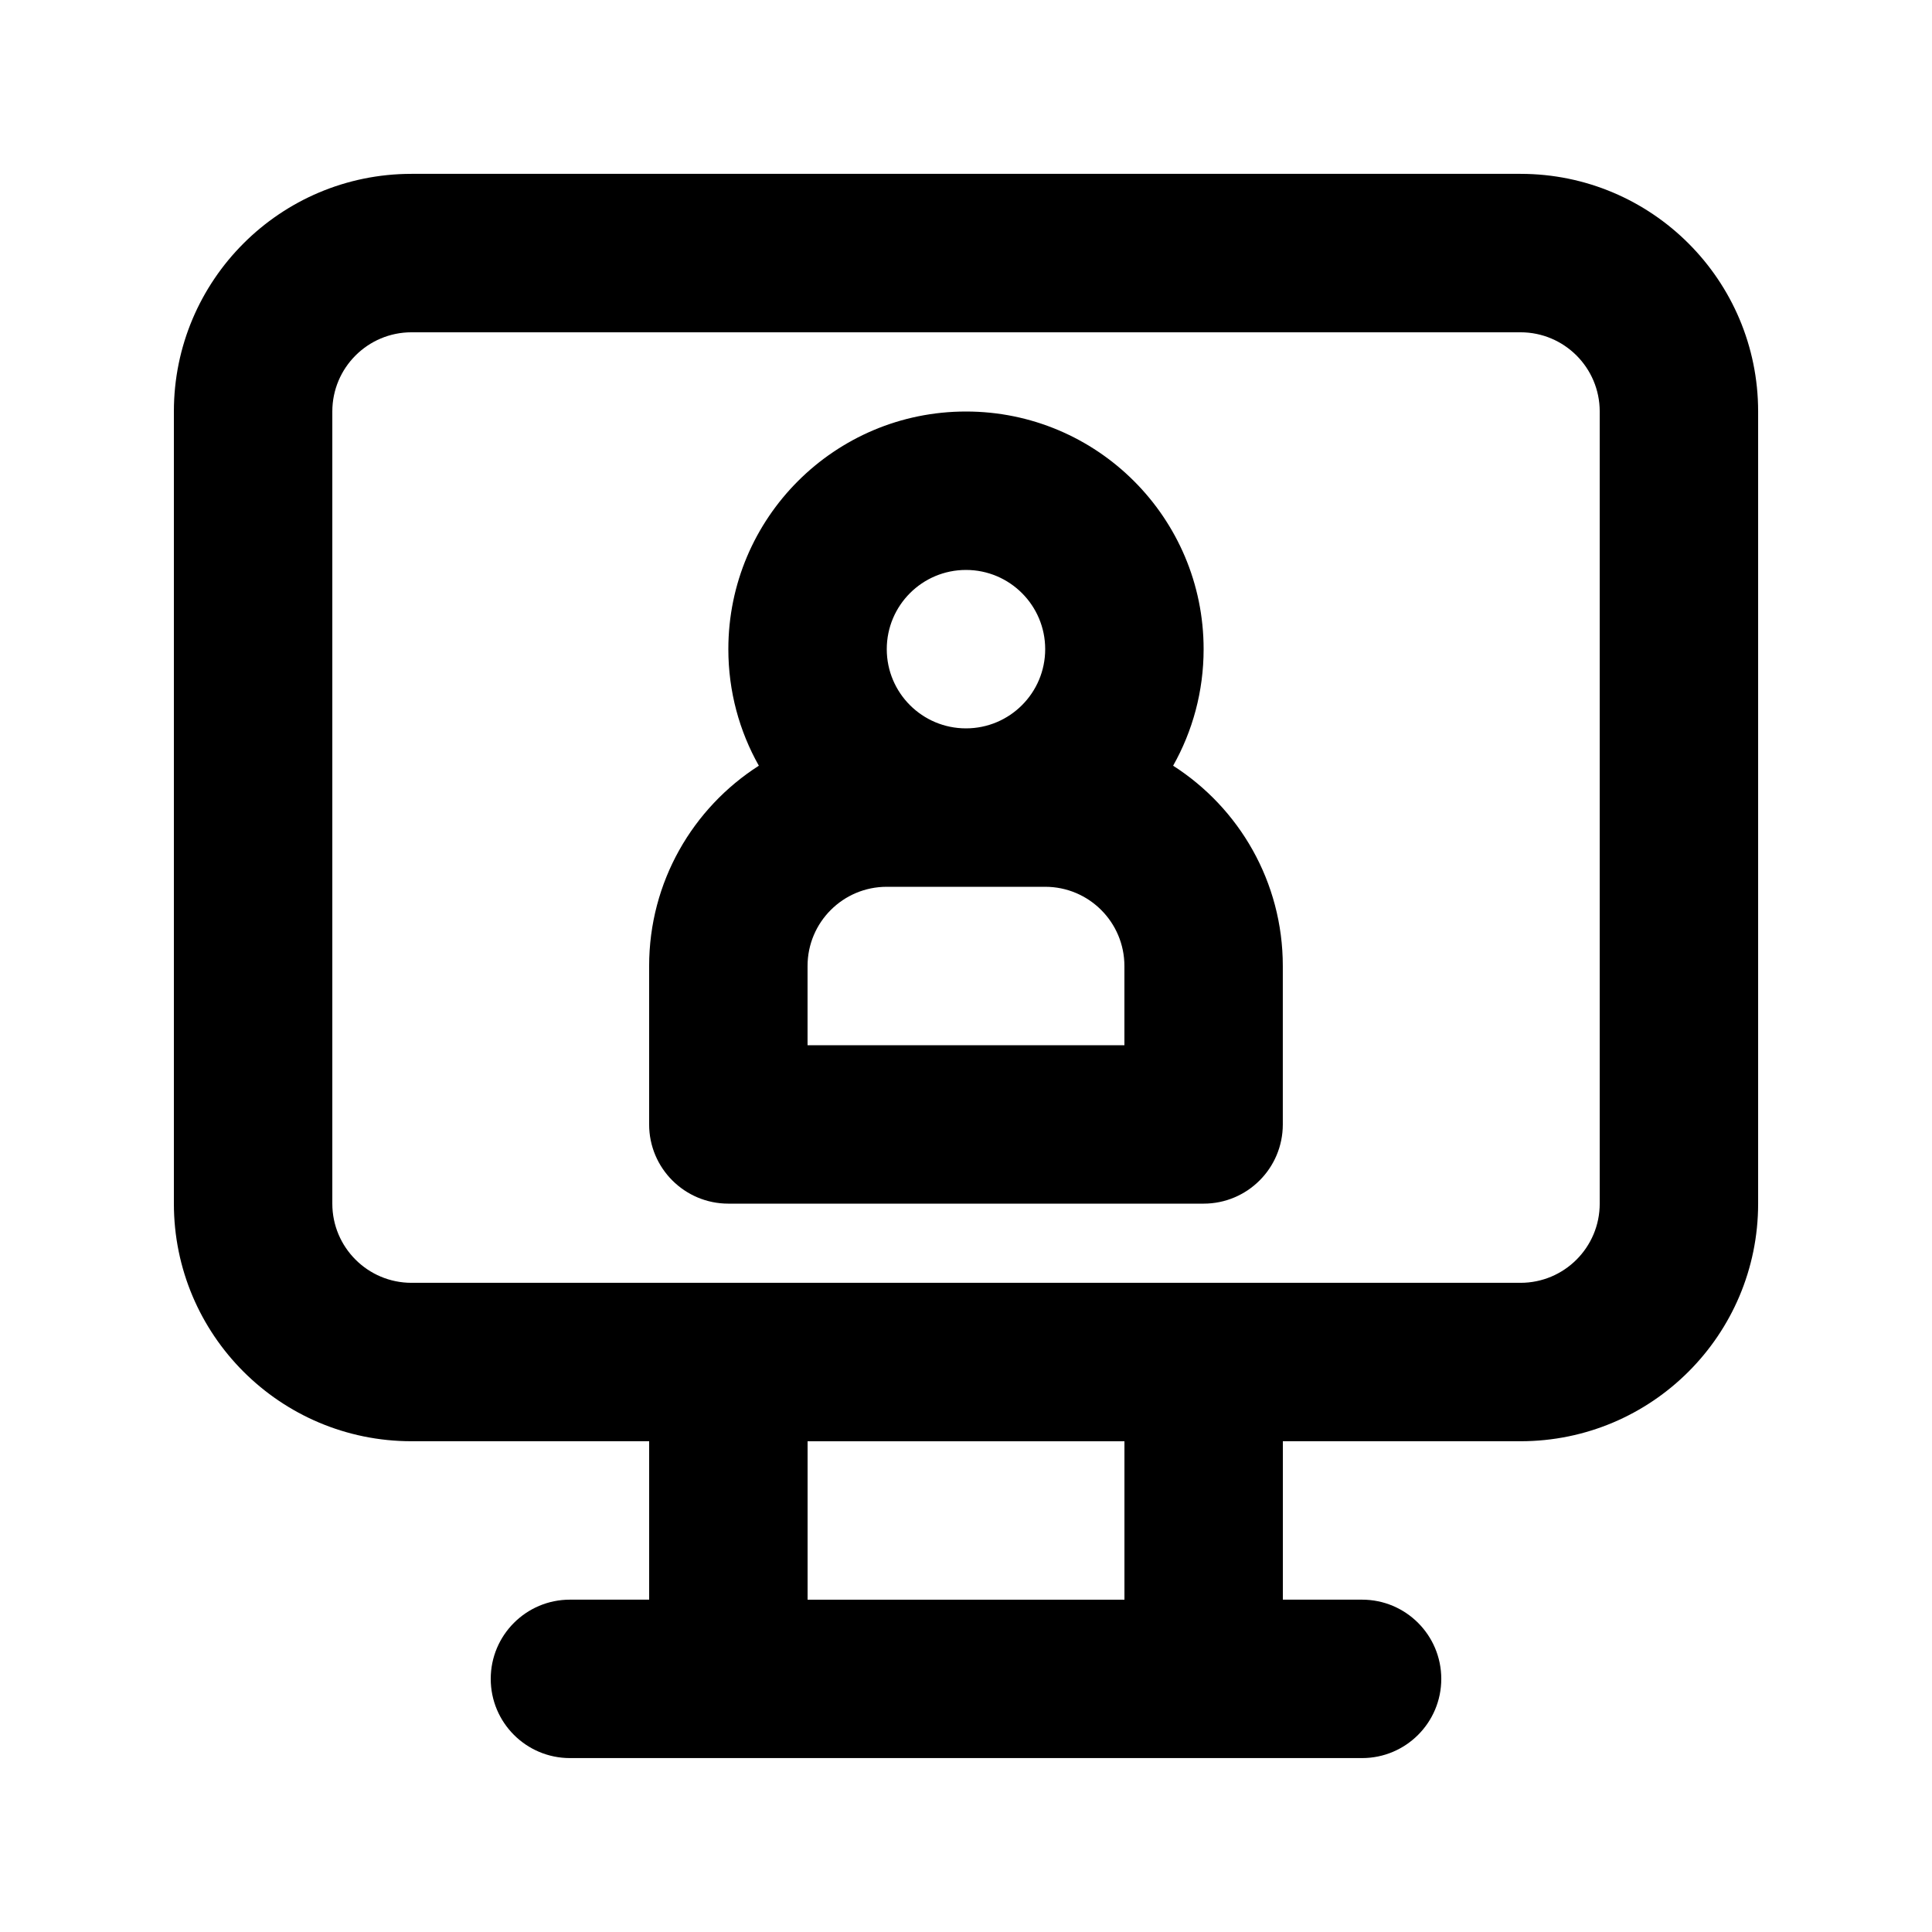
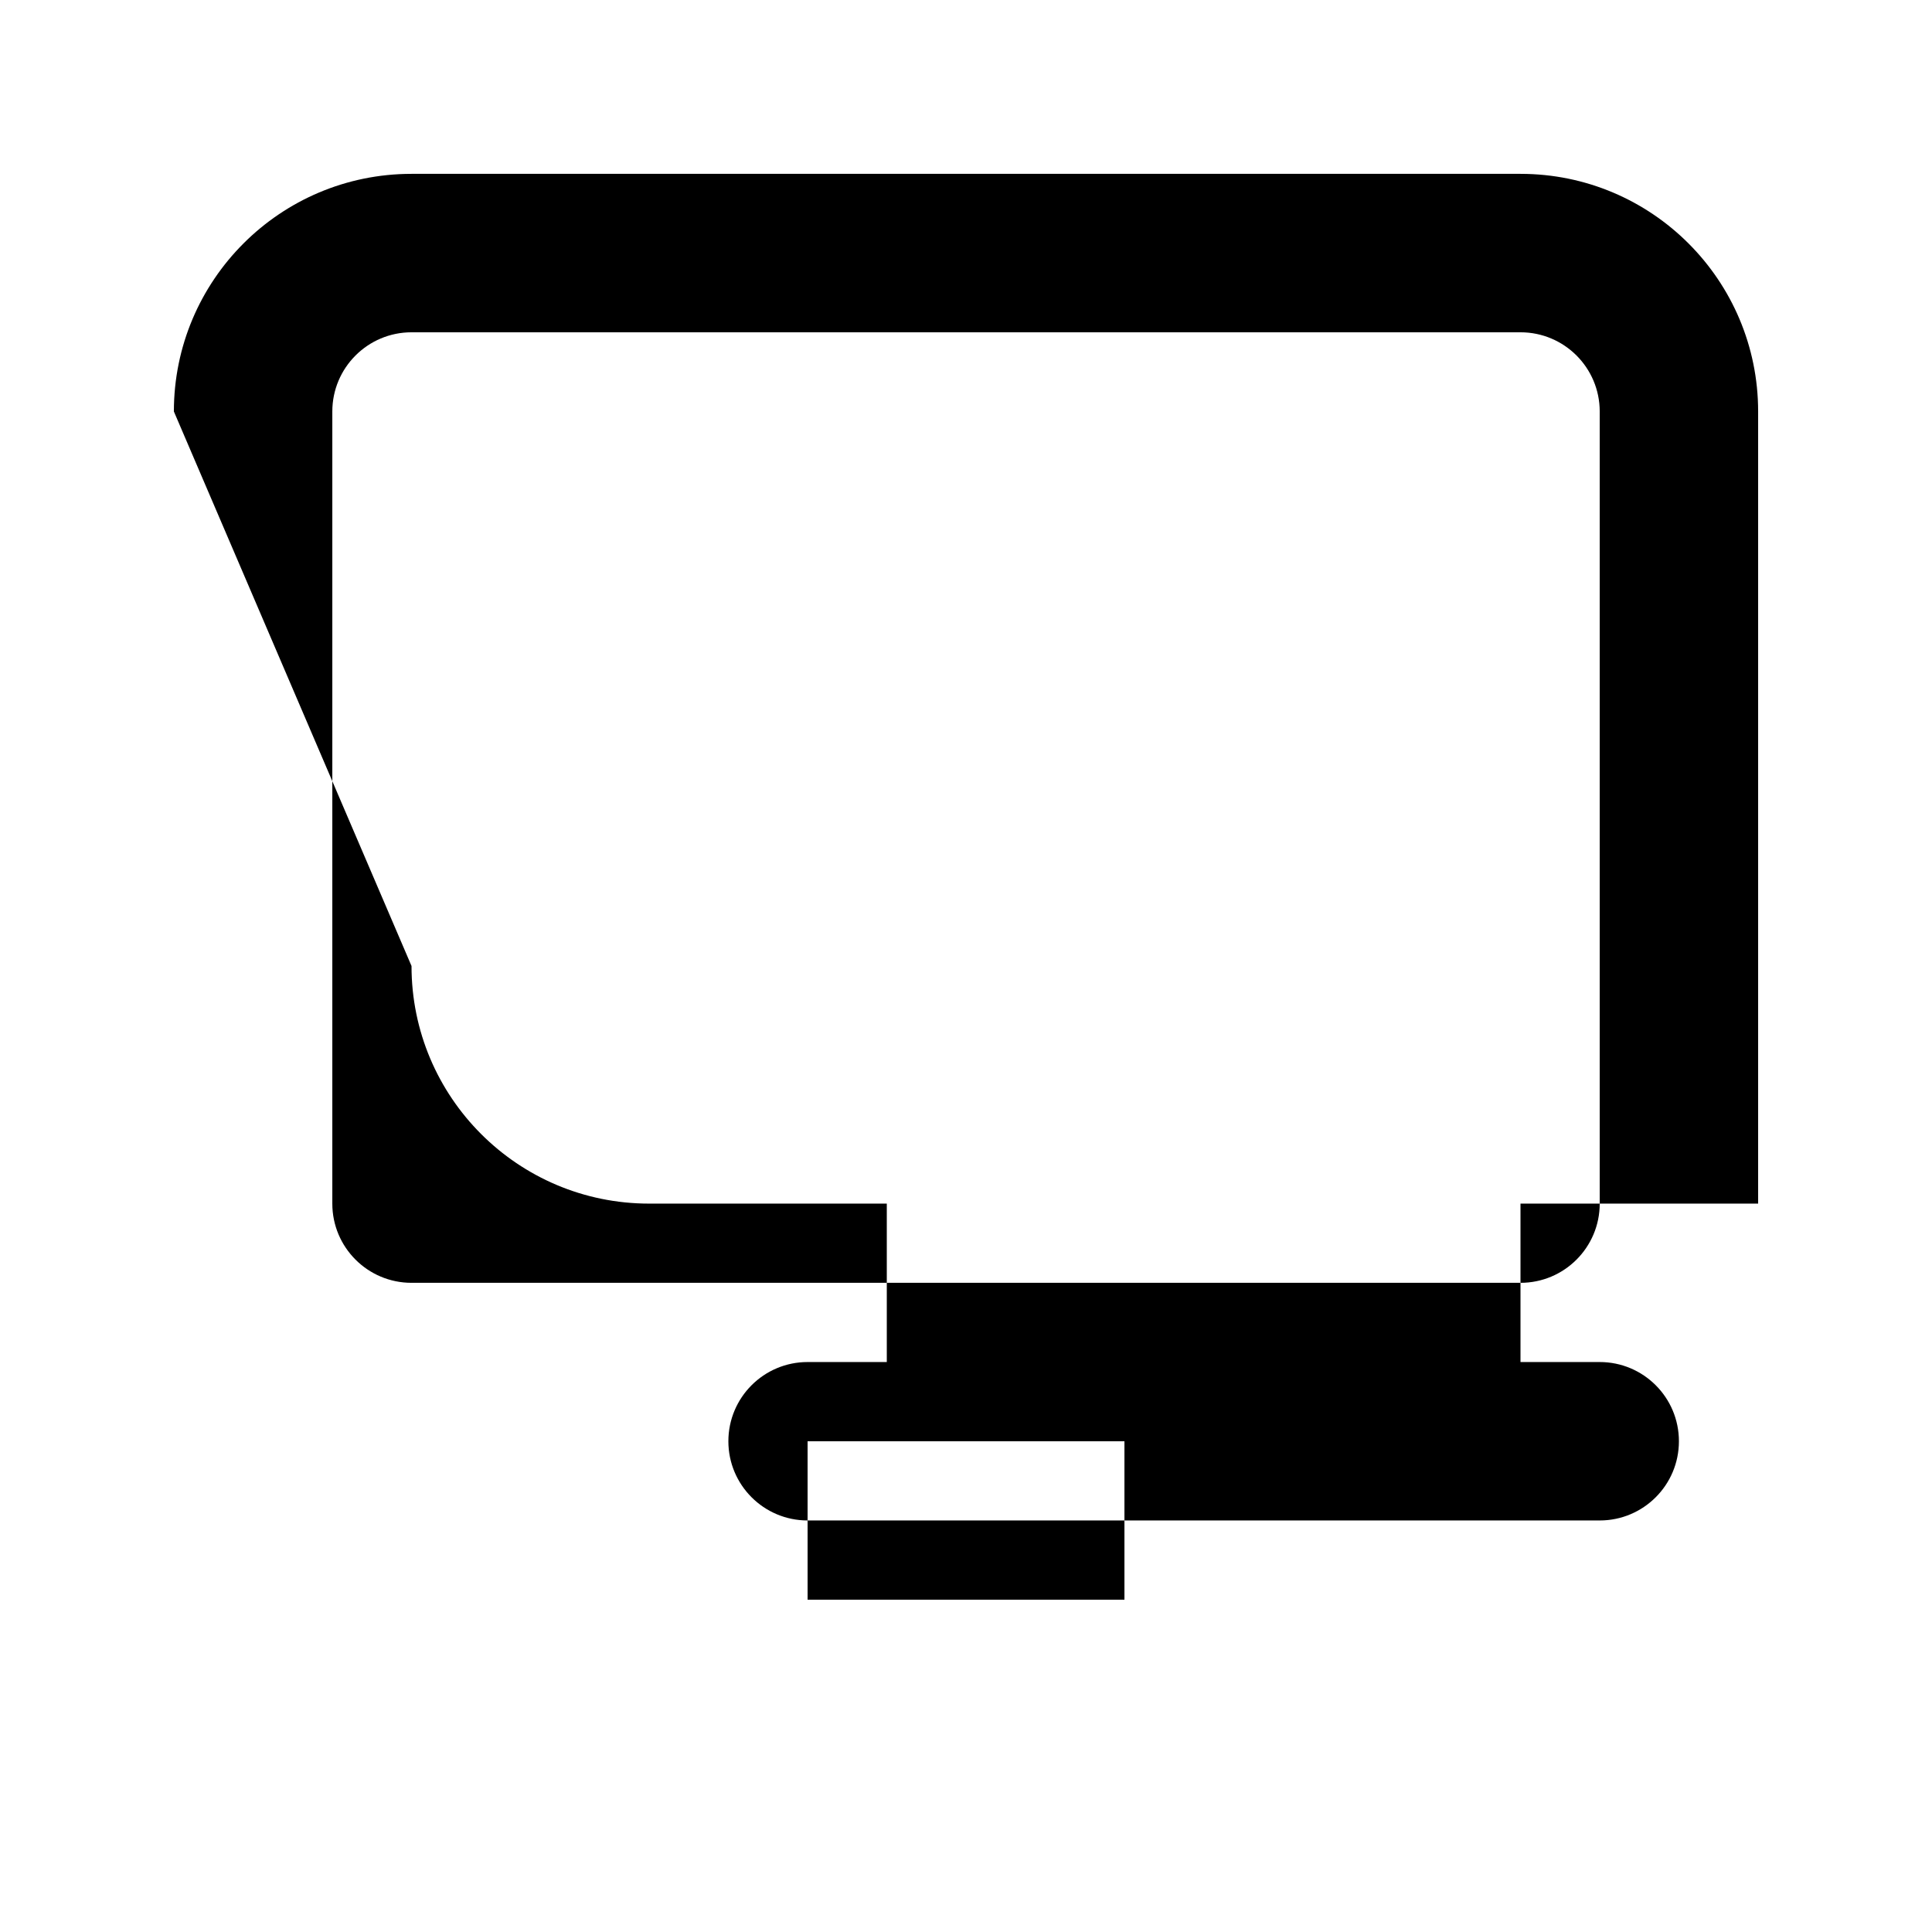
<svg xmlns="http://www.w3.org/2000/svg" fill="#000000" width="800px" height="800px" version="1.1" viewBox="144 144 512 512">
  <g fill-rule="evenodd">
-     <path d="m454.89 346.92c5.144-9.125 8.082-19.664 8.082-30.887 0-34.781-28.195-62.977-62.977-62.977-34.785 0-62.977 28.195-62.977 62.977 0 11.223 2.934 21.762 8.082 30.887-17.484 11.188-29.074 30.781-29.074 53.082v41.984c0 11.594 9.398 20.992 20.992 20.992h125.95c11.594 0 20.988-9.398 20.988-20.992v-41.984c0-22.301-11.586-41.895-29.07-53.082zm-54.895-51.879c-11.594 0-20.992 9.398-20.992 20.992s9.398 20.992 20.992 20.992 20.992-9.398 20.992-20.992-9.398-20.992-20.992-20.992zm-20.992 83.969c-11.594 0-20.992 9.398-20.992 20.992v20.992h83.969v-20.992c0-11.594-9.398-20.992-20.992-20.992z" />
-     <path d="m190.08 253.05c0-34.781 28.195-62.977 62.977-62.977h293.89c34.785 0 62.977 28.195 62.977 62.977v209.92c0 34.781-28.191 62.973-62.977 62.973h-62.977v41.984h20.992c11.598 0 20.992 9.398 20.992 20.992s-9.395 20.992-20.992 20.992h-209.92c-11.594 0-20.992-9.398-20.992-20.992s9.398-20.992 20.992-20.992h20.992v-41.984h-62.977c-34.781 0-62.977-28.191-62.977-62.973zm167.94 314.88h83.969v-41.984h-83.969zm188.93-83.969h-293.89c-11.594 0-20.992-9.395-20.992-20.988v-209.92c0-11.594 9.398-20.992 20.992-20.992h293.89c11.594 0 20.992 9.398 20.992 20.992v209.92c0 11.594-9.398 20.988-20.992 20.988z" />
+     <path d="m190.08 253.05c0-34.781 28.195-62.977 62.977-62.977h293.89c34.785 0 62.977 28.195 62.977 62.977v209.92h-62.977v41.984h20.992c11.598 0 20.992 9.398 20.992 20.992s-9.395 20.992-20.992 20.992h-209.92c-11.594 0-20.992-9.398-20.992-20.992s9.398-20.992 20.992-20.992h20.992v-41.984h-62.977c-34.781 0-62.977-28.191-62.977-62.973zm167.94 314.88h83.969v-41.984h-83.969zm188.93-83.969h-293.89c-11.594 0-20.992-9.395-20.992-20.988v-209.92c0-11.594 9.398-20.992 20.992-20.992h293.89c11.594 0 20.992 9.398 20.992 20.992v209.92c0 11.594-9.398 20.988-20.992 20.988z" />
  </g>
</svg>